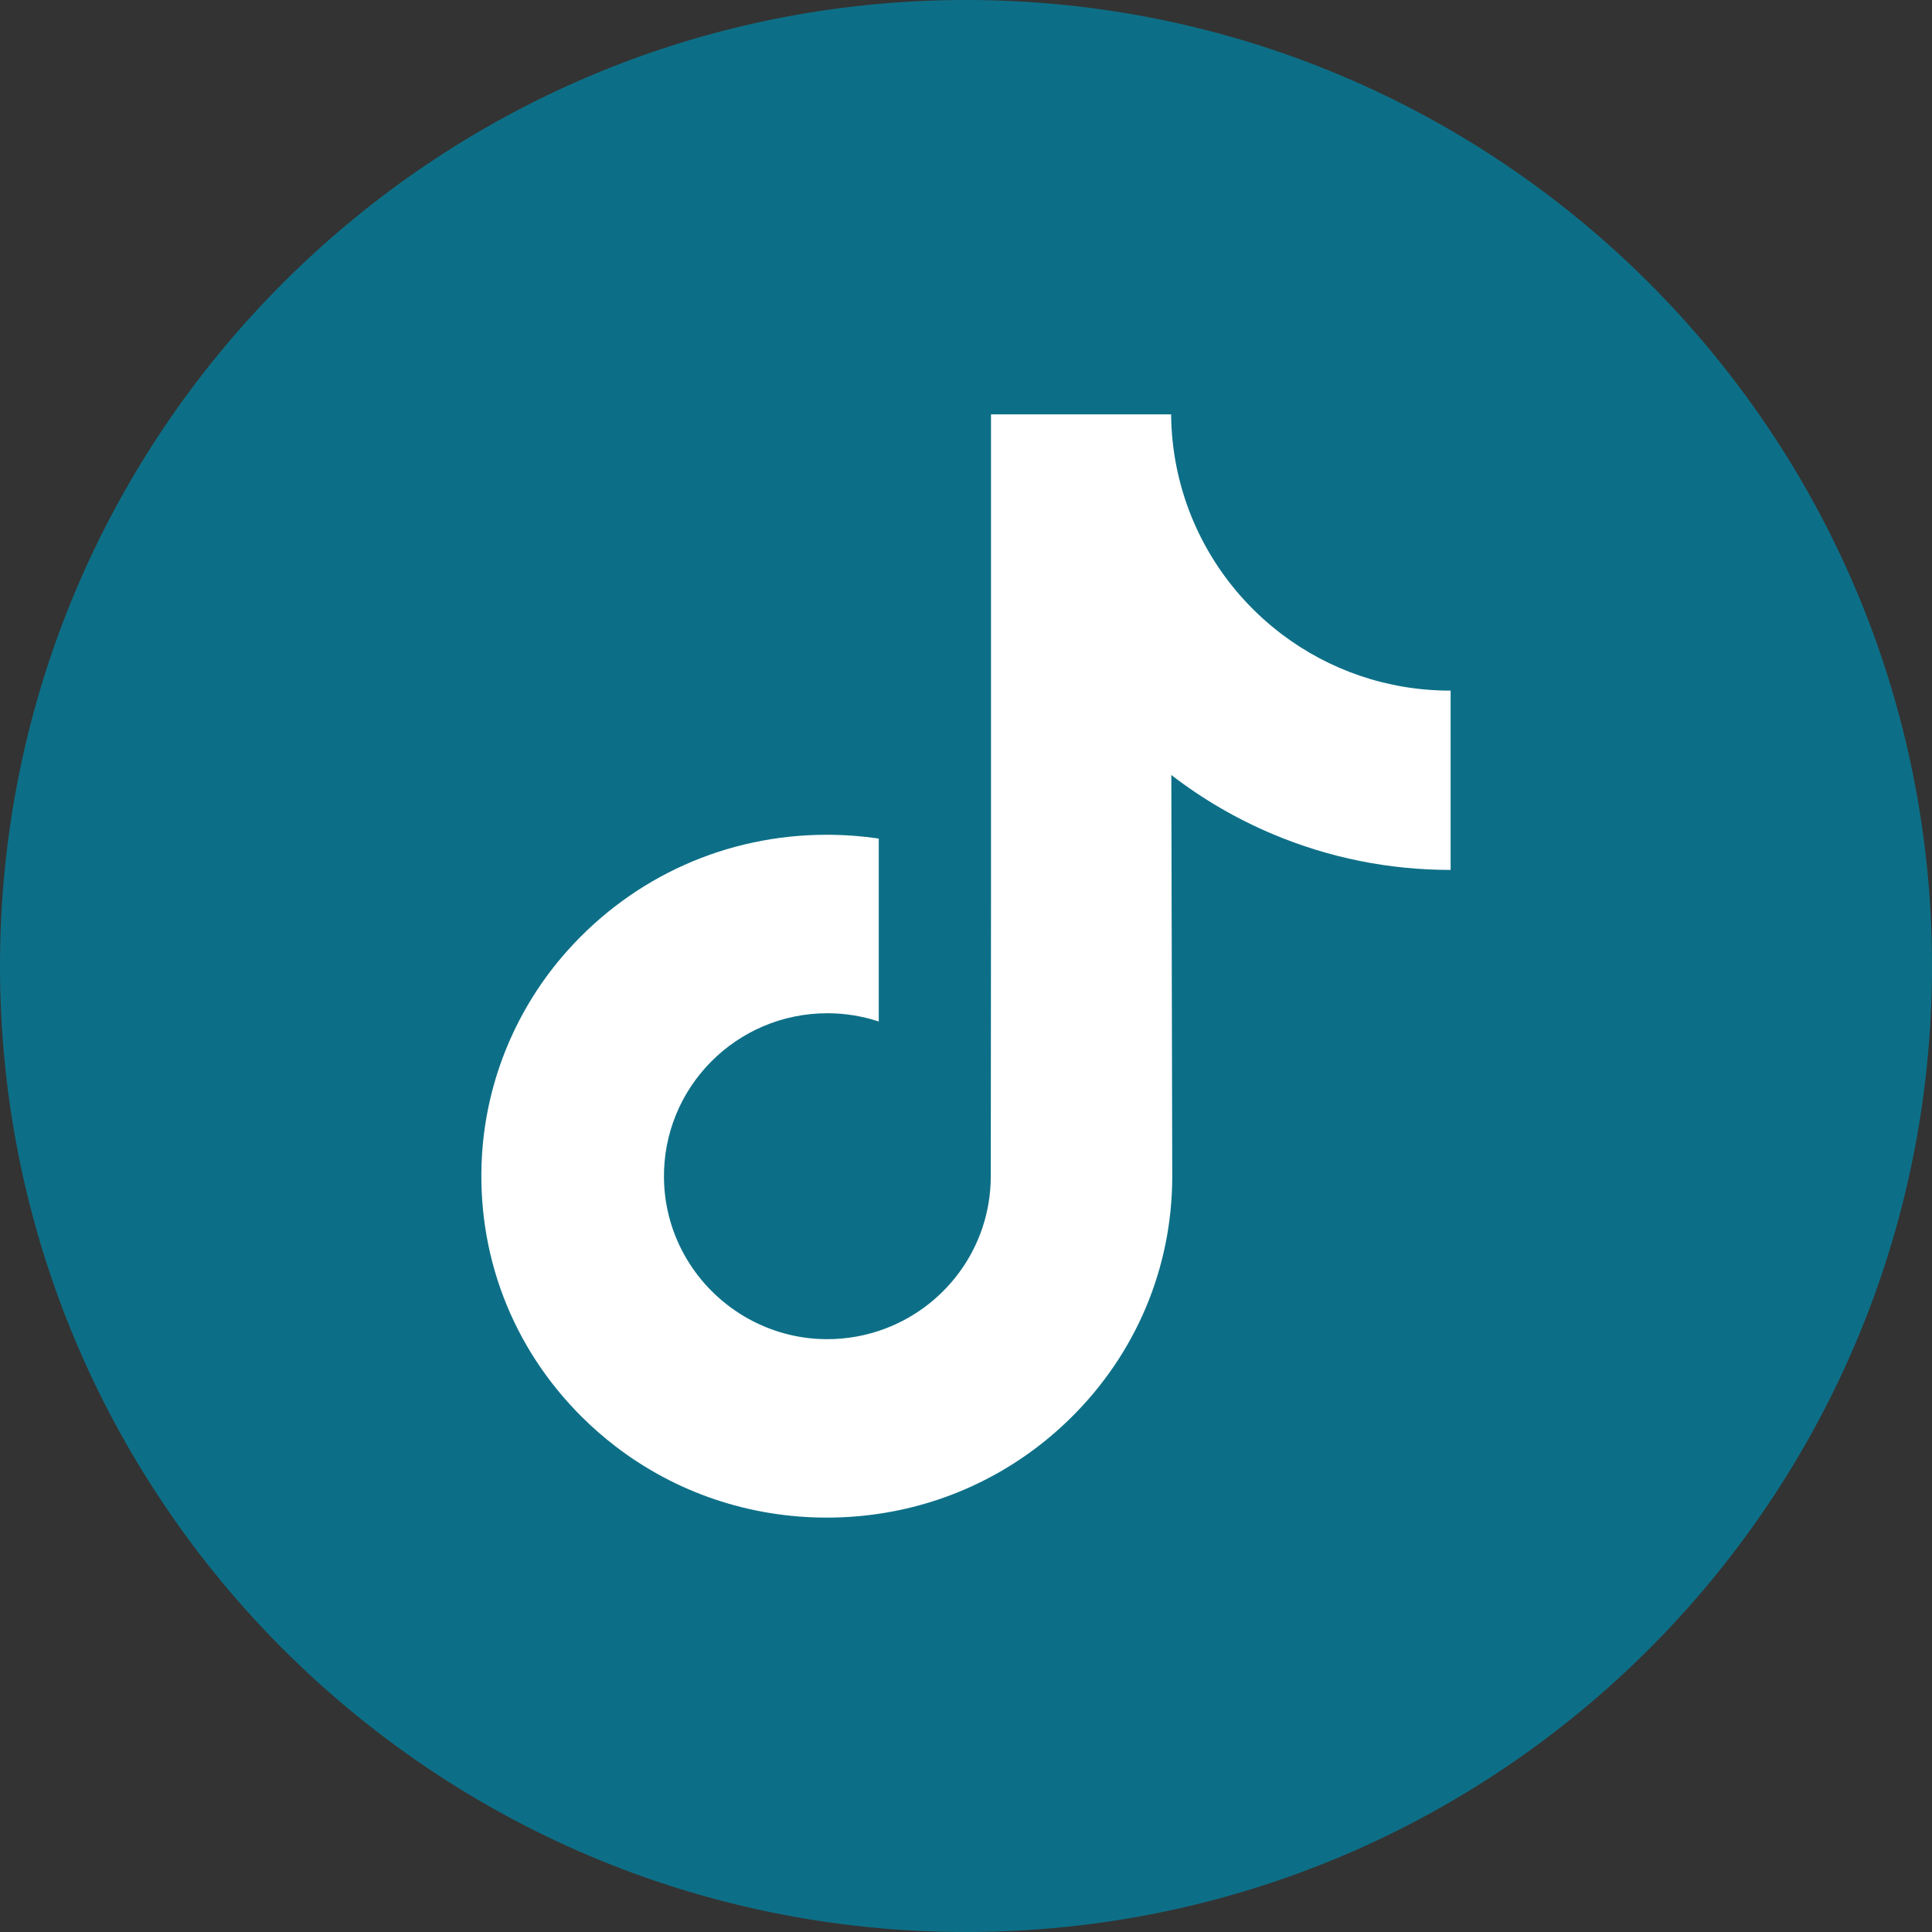
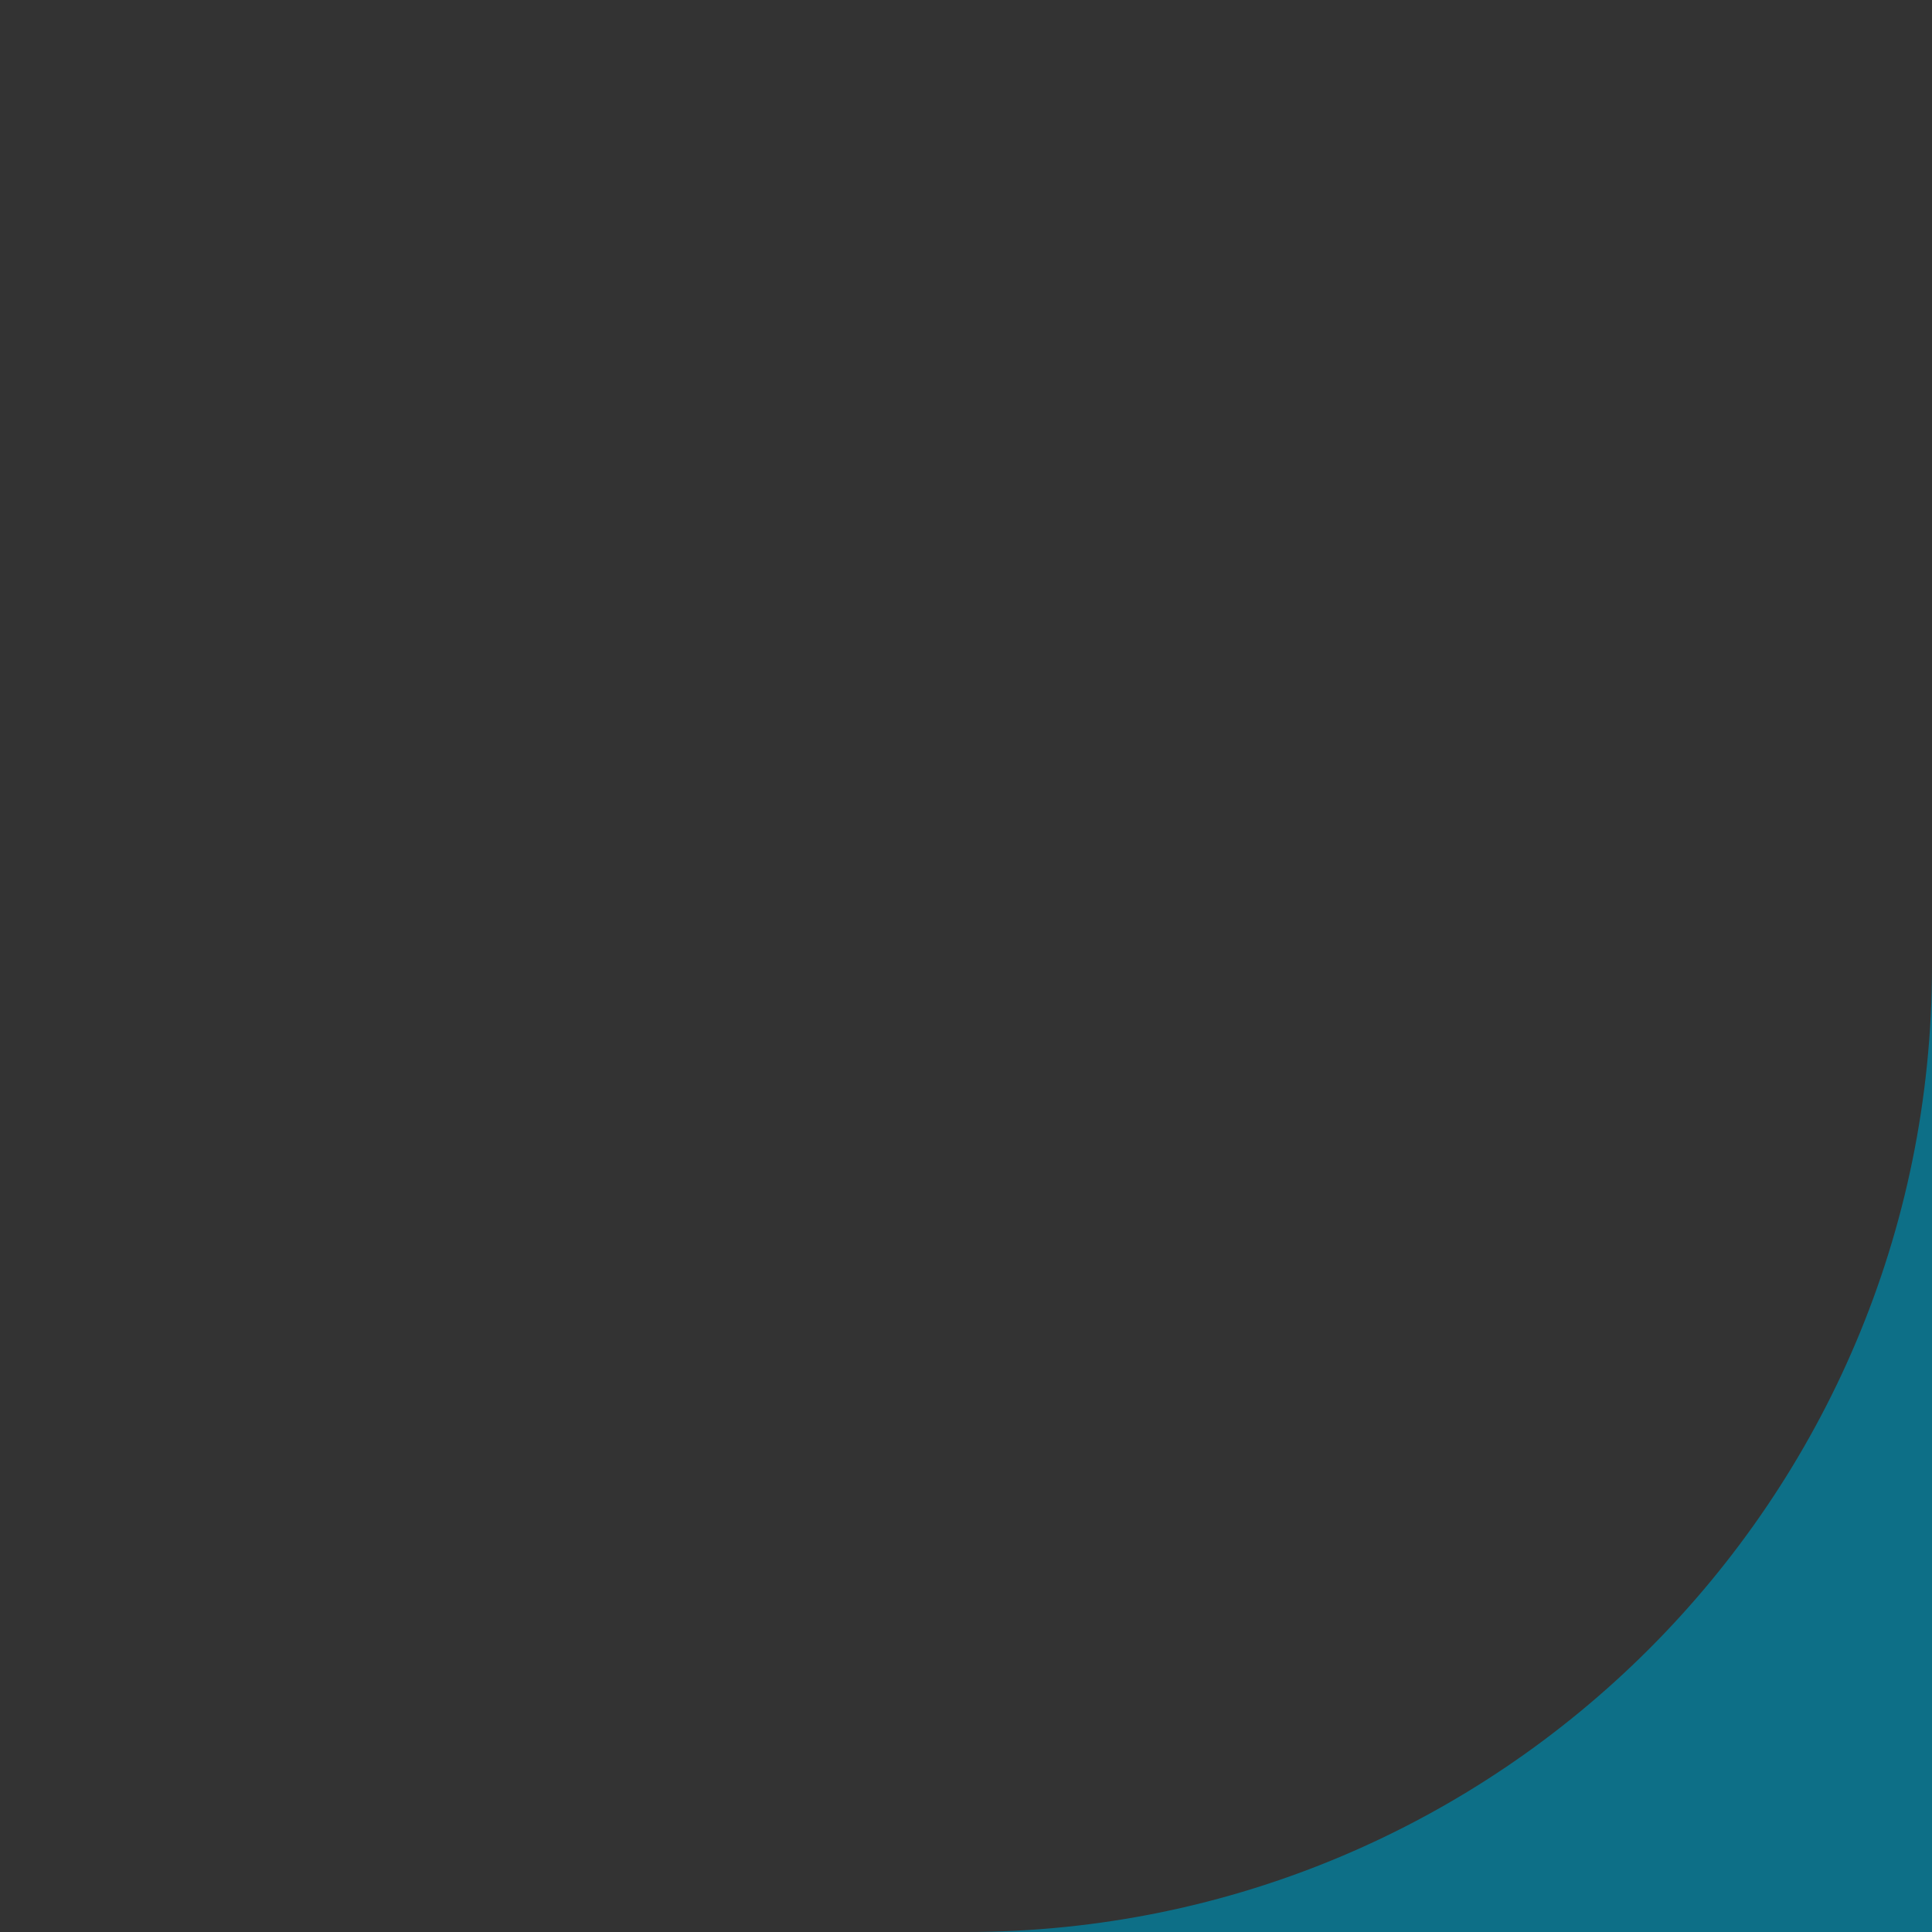
<svg xmlns="http://www.w3.org/2000/svg" width="180" height="180" viewBox="0 0 180 180">
  <rect x="0" y="0" width="180" height="180" fill="#333333" stroke="none" />
-   <path d="M90,180c49.698,0,90-40.302,90-90S139.698,0,90,0,0,40.302,0,90s40.302,90,90,90" fill="#0d6f87" />
-   <path d="M135.151,68.862v12.186c-5.746.002-11.329-1.124-16.595-3.345-3.386-1.429-6.54-3.271-9.426-5.497l.086,37.509c-.036,8.446-3.378,16.382-9.426,22.36-4.922,4.866-11.159,7.96-17.918,8.961-1.588.235-3.205.356-4.84.356-7.236,0-14.106-2.344-19.726-6.669-1.058-.814-2.069-1.697-3.032-2.648-6.555-6.478-9.934-15.258-9.365-24.495.434-7.031,3.249-13.736,7.942-18.992,6.209-6.955,14.894-10.815,24.181-10.815,1.635,0,3.251.123,4.84.358v17.04c-1.506-.497-3.114-.77-4.789-.77-8.485,0-15.349,6.922-15.222,15.413.081,5.433,3.048,10.182,7.425,12.799,2.057,1.23,4.423,1.993,6.949,2.131,1.979.109,3.878-.167,5.638-.748,6.062-2.003,10.435-7.696,10.435-14.412l.02-25.118v-45.858h16.782c.016,1.663.185,3.285.499,4.858,1.267,6.364,4.854,11.885,9.846,15.648,4.353,3.283,9.773,5.229,15.648,5.229.004,0,.052,0,.048-.004v4.521h0Z" fill="#fff" />
+   <path d="M90,180c49.698,0,90-40.302,90-90s40.302,90,90,90" fill="#0d6f87" />
</svg>